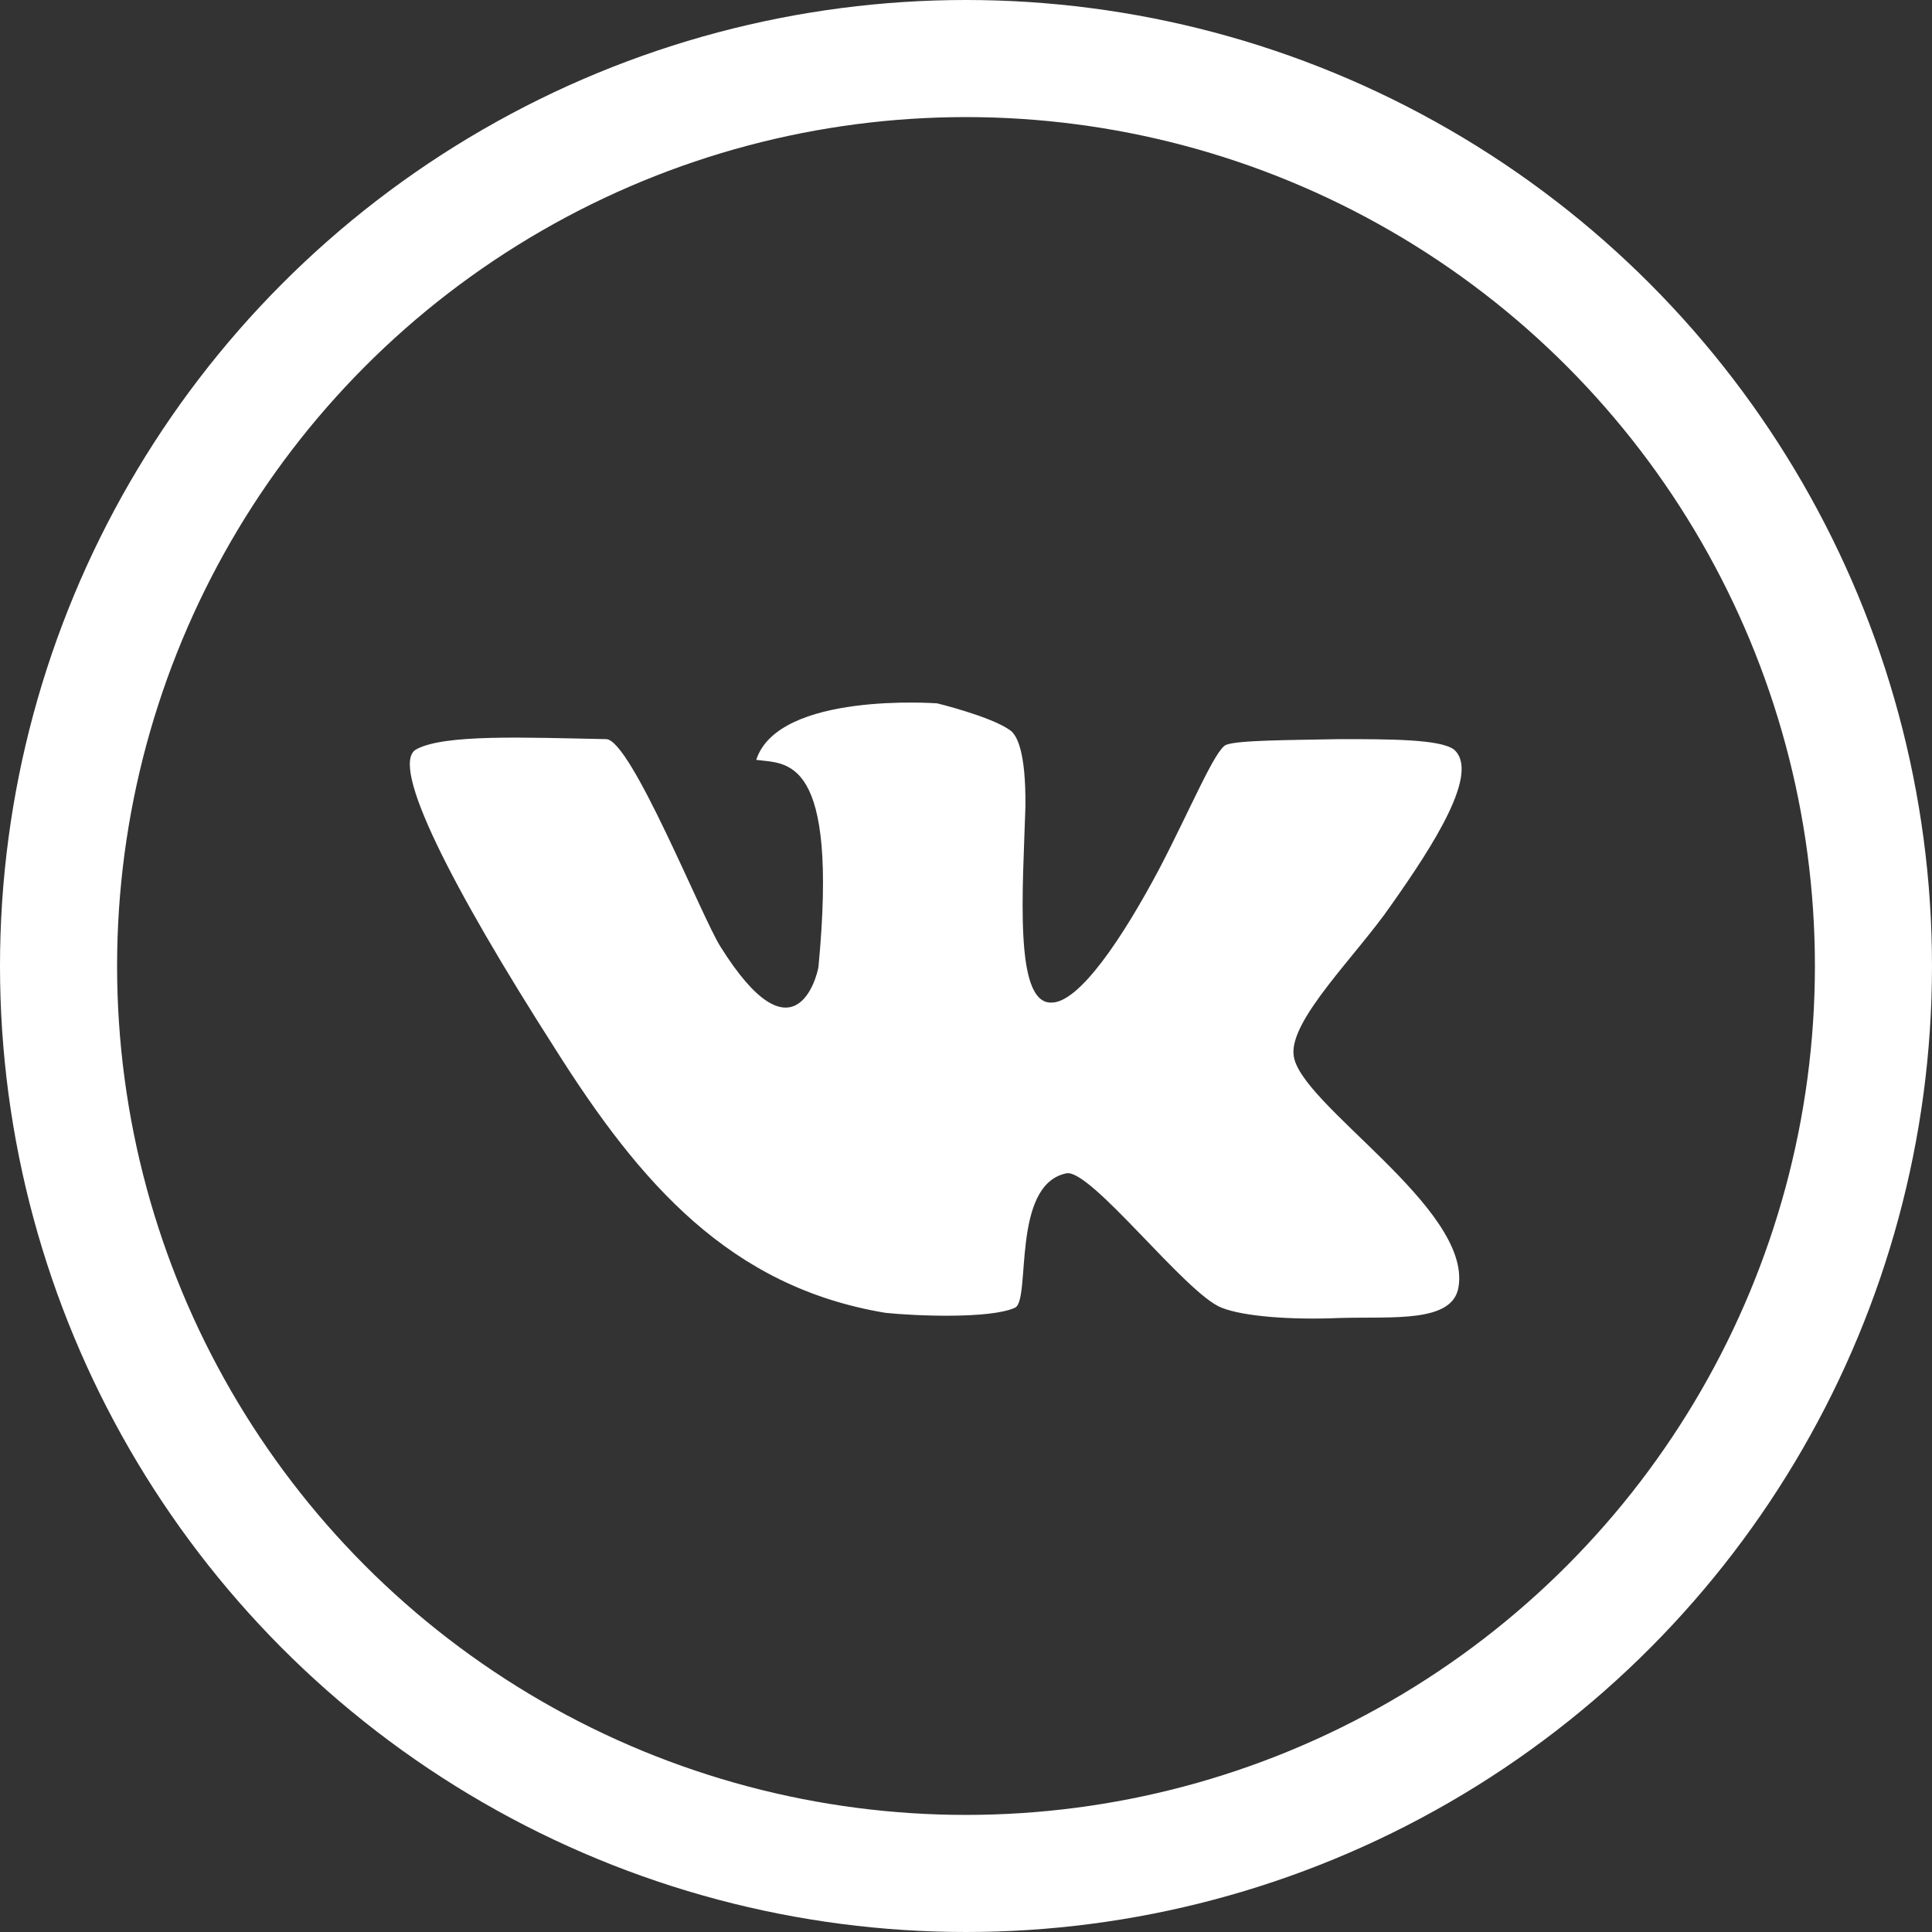
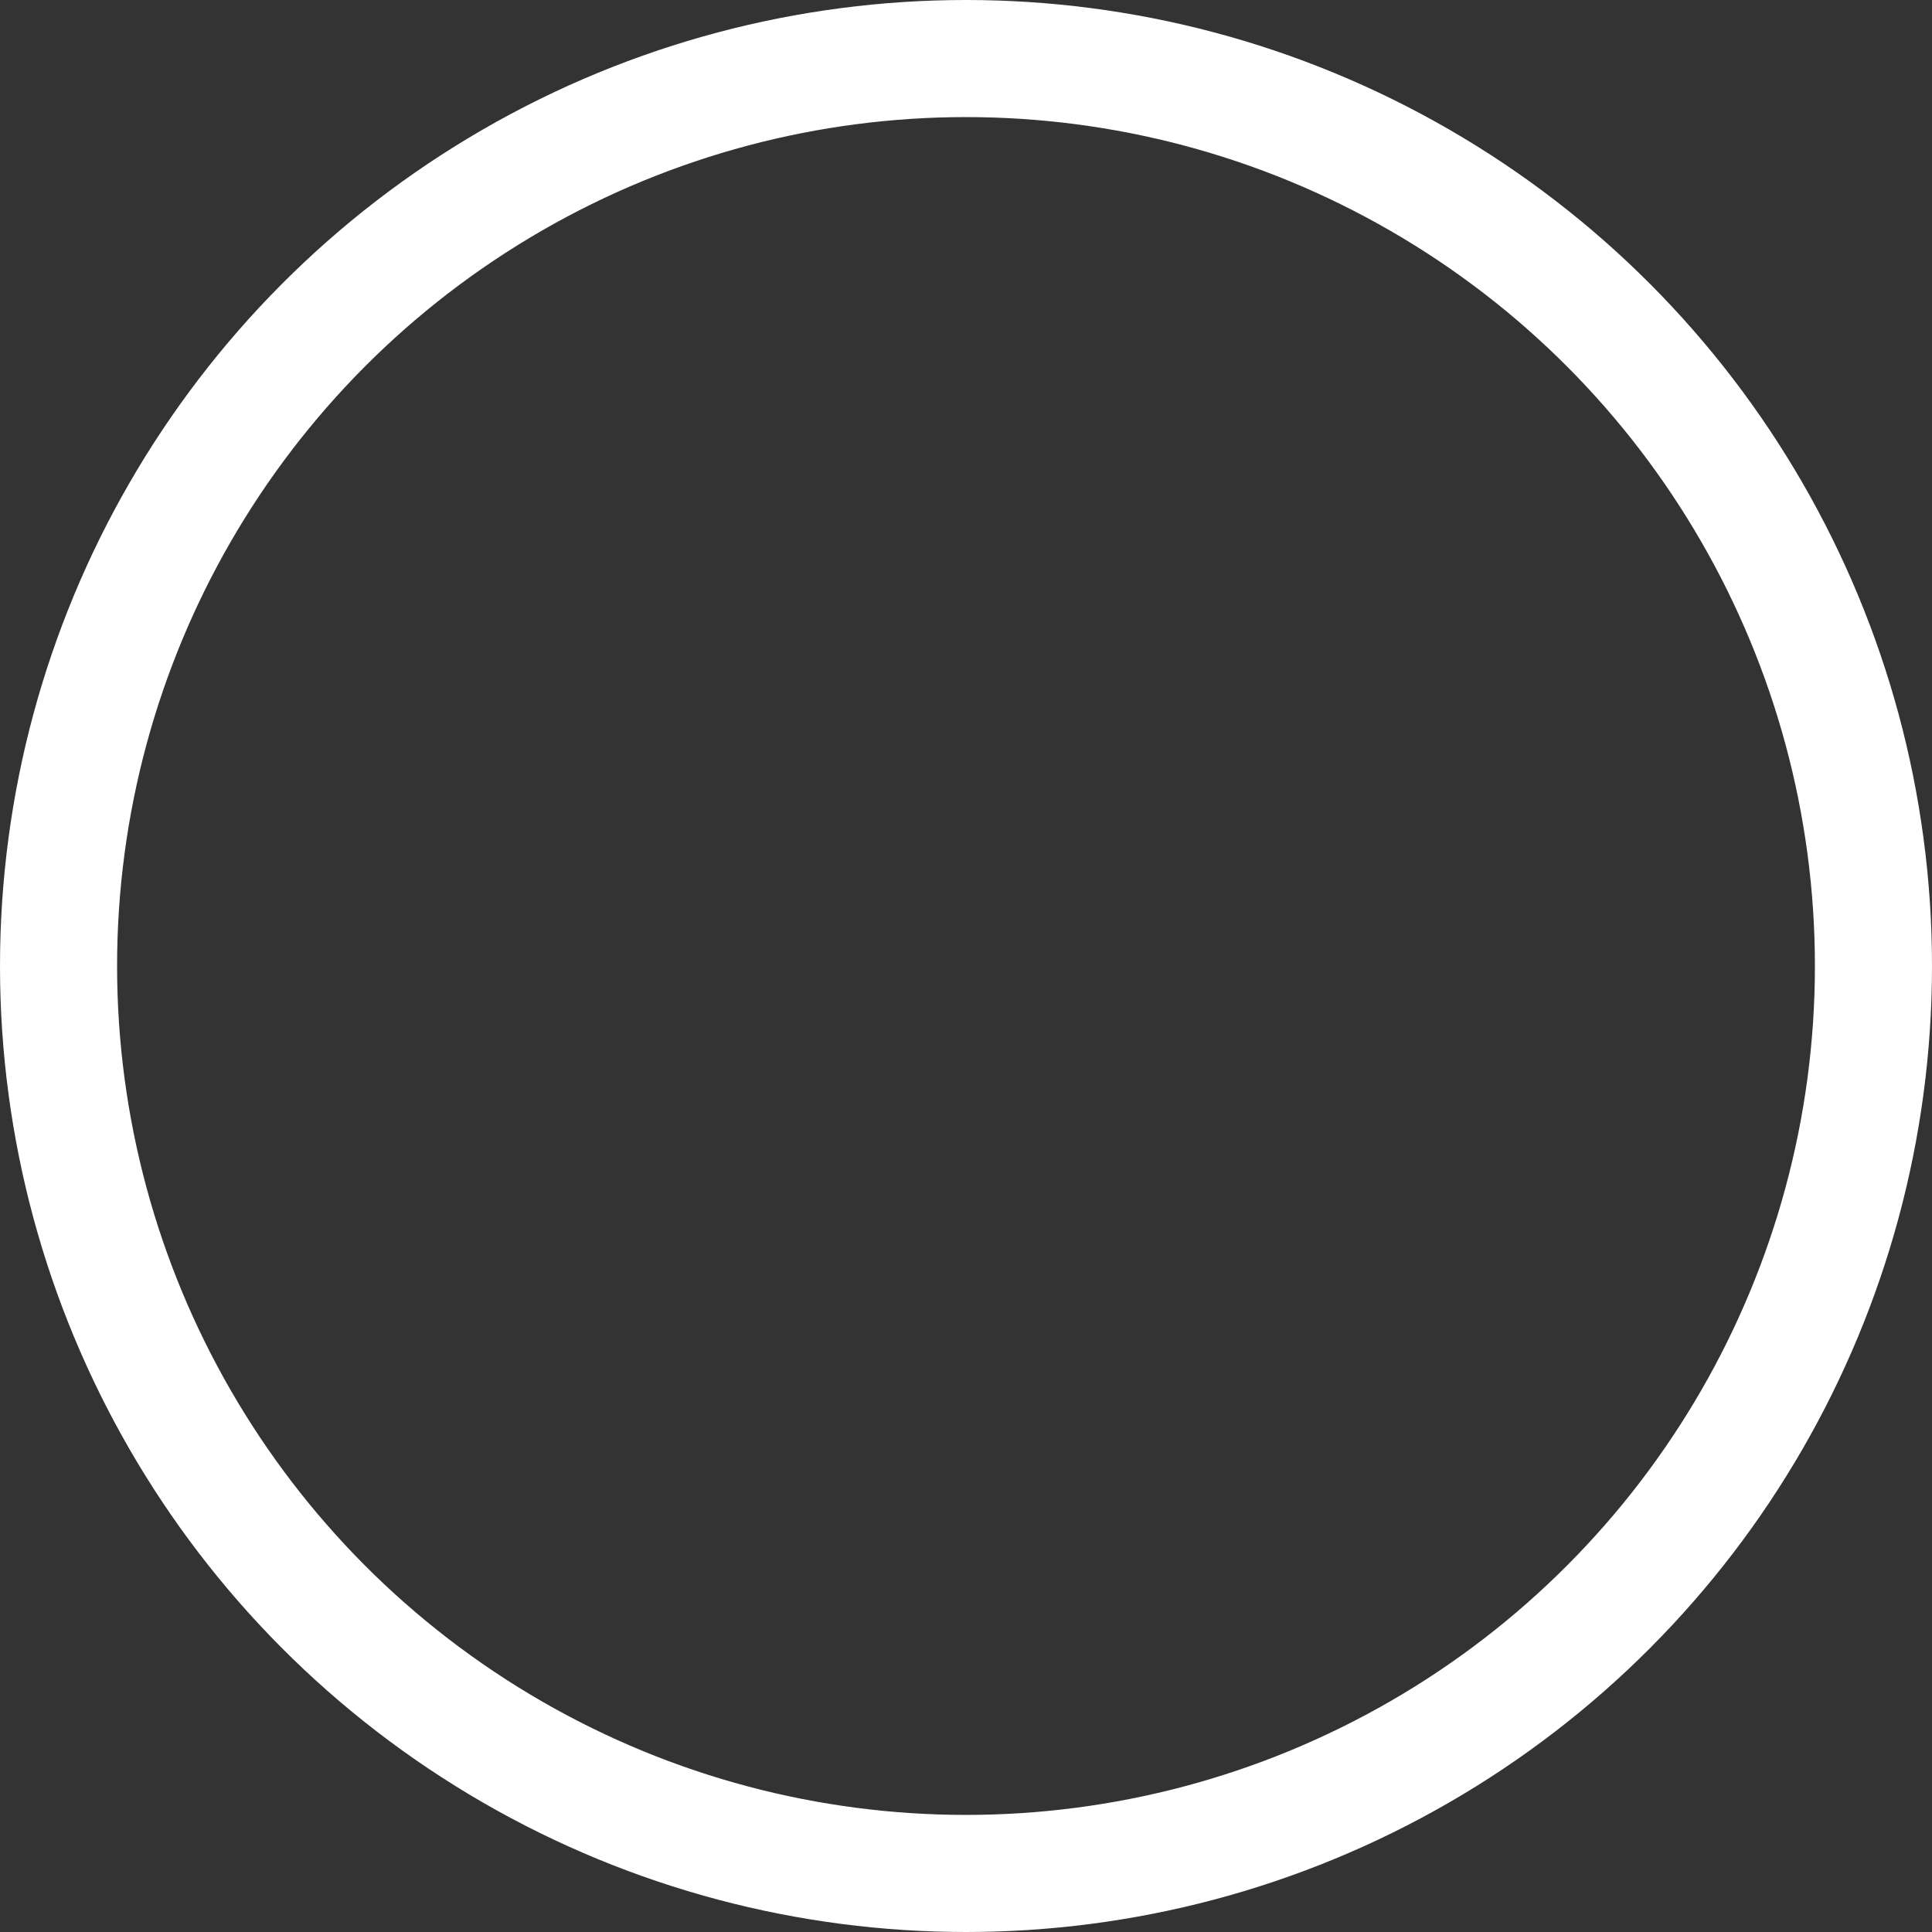
<svg xmlns="http://www.w3.org/2000/svg" width="33" height="33" viewBox="0 0 33 33" fill="none">
  <rect x="0" y="0" width="33" height="33" fill="#333333" stroke="none" />
-   <path fill-rule="evenodd" clip-rule="evenodd" d="M24.834 12.802C24.595 12.625 23.735 12.625 22.885 12.625C22.016 12.642 21.148 12.642 20.944 12.722C20.758 12.793 20.342 13.803 19.802 14.839C19.181 16.01 18.428 17.143 17.949 17.125C17.32 17.125 17.471 15.203 17.515 13.777C17.524 12.846 17.373 12.544 17.241 12.465C16.913 12.235 16.009 12.014 16.009 12.014C16.009 12.014 13.297 11.809 12.917 12.979C13.439 13.05 14.325 12.89 13.98 16.514C13.953 16.692 13.563 18.18 12.305 16.168C11.986 15.664 10.781 12.642 10.356 12.625C8.964 12.598 7.583 12.536 7.105 12.802C6.652 13.068 7.707 15.141 9.488 17.923C10.932 20.209 12.465 21.982 15.123 22.424C15.628 22.478 16.922 22.53 17.338 22.336C17.613 22.203 17.267 20.236 18.215 20.041C18.632 19.961 20.253 22.097 20.864 22.336C21.237 22.486 22.052 22.548 22.885 22.512C23.789 22.486 24.816 22.602 24.913 21.981C25.135 20.626 22.176 18.853 22.096 18.02C22.025 17.418 23.177 16.311 23.762 15.46C24.488 14.432 25.286 13.192 24.834 12.802Z" fill="white" />
  <circle cx="16.5" cy="16.5" r="15.5" stroke="white" stroke-width="2" />
</svg>